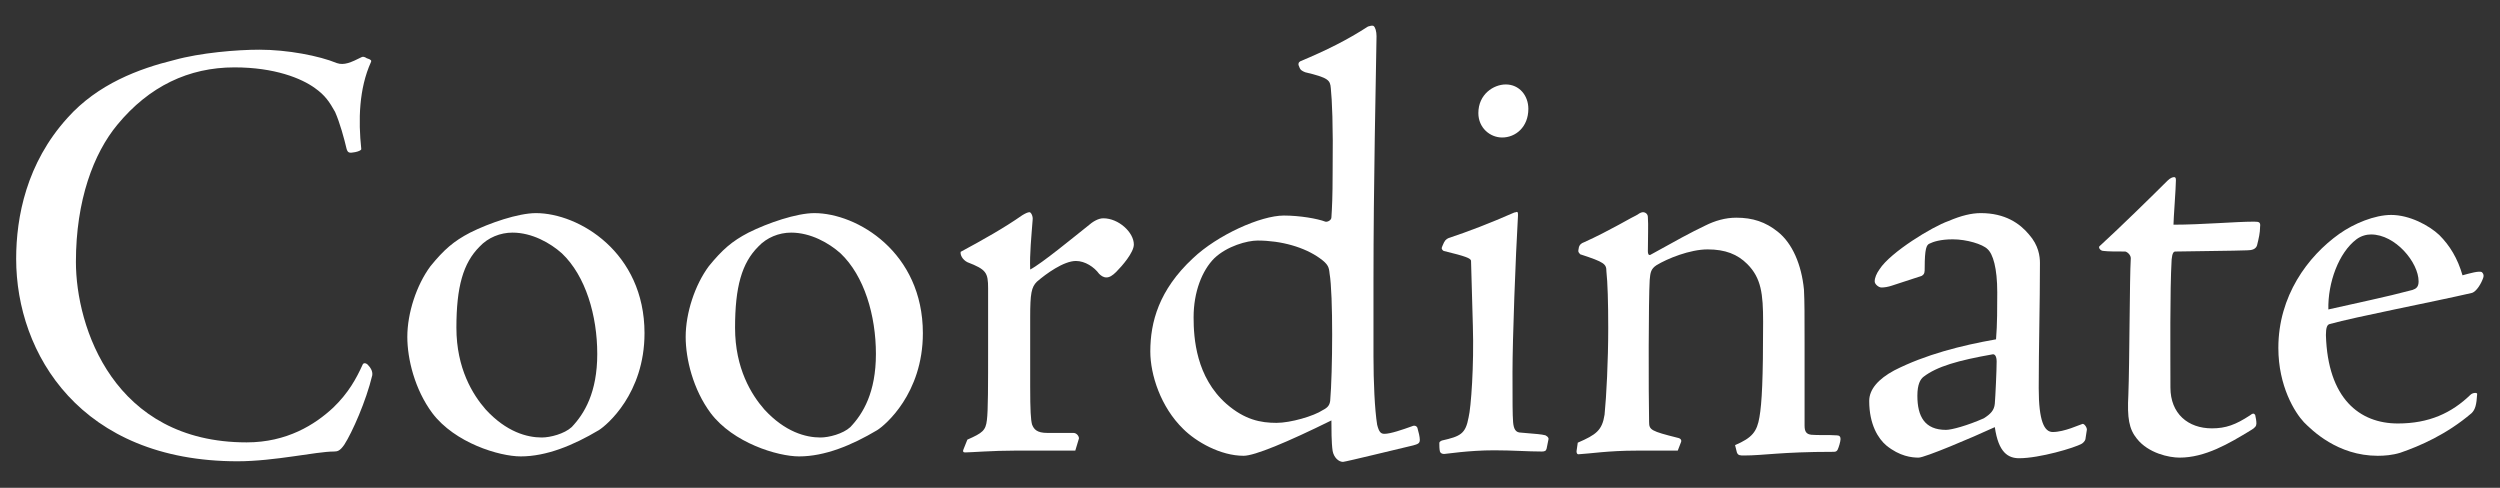
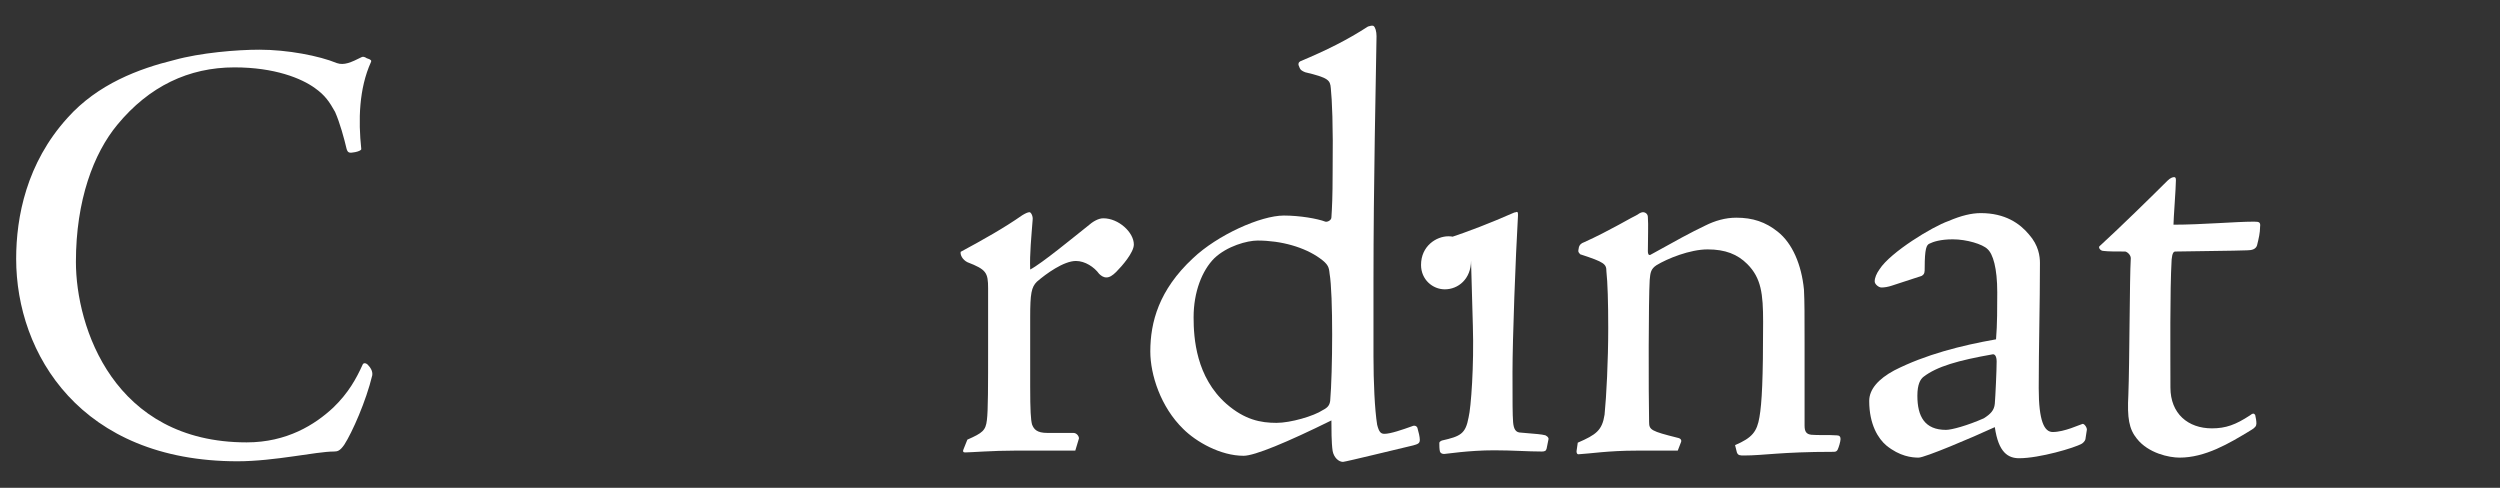
<svg xmlns="http://www.w3.org/2000/svg" width="82" height="16" viewBox="0 0 82 16">
  <rect x="0" y="0" width="82" height="16" fill="#333333" stroke="none" />
  <path d="M2.21,3.87c1-1.12,2.36-1.62,3.5-1.9.86-.24,2.06-.34,2.8-.34.92,0,1.96.2,2.54.44.24.08.46-.02.82-.2.04-.02.1,0,.16.04.14.04.16.08.14.12-.4.88-.42,1.92-.32,2.86,0,.04-.1.08-.2.1-.2.04-.24.02-.28-.1-.08-.34-.22-.86-.38-1.22-.18-.32-.32-.54-.66-.78-.44-.32-1.32-.68-2.64-.68-1.5,0-2.8.62-3.84,1.88-.78.94-1.36,2.48-1.36,4.5,0,2.14,1.24,5.92,5.6,5.92,1.32,0,2.24-.58,2.84-1.14.5-.48.76-.96.96-1.4.02-.06.08-.08.16-.02.1.1.18.22.16.36-.2.84-.66,1.88-.92,2.28-.14.2-.22.22-.34.22-.58,0-1.94.32-3.16.32-5.14,0-7.26-3.52-7.26-6.64,0-1.38.34-3.14,1.68-4.62Z" style="fill:#fff" />
-   <path d="M21.14,10.93c0,1.98-1.24,3.02-1.5,3.18-.84.5-1.72.86-2.56.86-.7,0-2.16-.44-2.9-1.42-.58-.78-.82-1.78-.82-2.5,0-.78.3-1.7.76-2.32.44-.54.76-.82,1.3-1.1.64-.32,1.58-.64,2.16-.64,1.4,0,3.56,1.28,3.56,3.94ZM15.73,8.09c-.54.54-.76,1.32-.76,2.66s.54,2.2.96,2.68c.68.74,1.36.92,1.84.92.28,0,.74-.12.98-.34.42-.44.84-1.14.84-2.4s-.38-2.56-1.16-3.3c-.38-.34-.98-.68-1.62-.68-.4,0-.8.16-1.08.46Z" style="fill:#fff" />
-   <path d="M30.27,10.93c0,1.98-1.24,3.02-1.5,3.18-.84.5-1.72.86-2.56.86-.7,0-2.16-.44-2.9-1.42-.58-.78-.82-1.78-.82-2.5,0-.78.3-1.7.76-2.32.44-.54.76-.82,1.3-1.1.64-.32,1.58-.64,2.16-.64,1.4,0,3.56,1.28,3.56,3.94ZM24.87,8.09c-.54.54-.76,1.32-.76,2.66s.54,2.2.96,2.68c.68.74,1.36.92,1.84.92.28,0,.74-.12.98-.34.42-.44.84-1.14.84-2.4s-.38-2.56-1.16-3.3c-.38-.34-.98-.68-1.62-.68-.4,0-.8.16-1.08.46Z" style="fill:#fff" />
  <path d="M31.73,14.42c.5-.22.6-.3.64-.64.04-.3.04-1.12.04-2.48v-1.84c0-.52-.06-.62-.68-.86-.16-.08-.24-.24-.22-.34.74-.4,1.42-.78,2.02-1.2.1-.06.18-.1.24-.1.04,0,.12.12.1.26-.04.54-.1,1.1-.08,1.62.36-.18,1.5-1.12,1.88-1.42.18-.16.36-.26.52-.26.5,0,1,.46,1,.86,0,.26-.38.7-.58.9-.12.12-.22.18-.32.18s-.18-.06-.24-.12c-.16-.22-.46-.42-.76-.42-.4,0-.98.42-1.28.68-.18.18-.22.38-.22,1.18v2.24c0,.82.02,1.1.06,1.26.06.16.16.28.5.28h.86c.1,0,.18.1.18.18l-.12.4h-1.96c-.76,0-1.48.06-1.66.06-.06,0-.08-.04-.04-.12l.12-.3Z" style="fill:#fff" />
  <path d="M39.13,8.47c.8-.76,2.22-1.4,2.98-1.4.52,0,1.1.1,1.36.2.06.02.2-.04.2-.14.02-.3.04-.68.04-1.46.02-1.62-.02-2.38-.06-2.78-.02-.26-.08-.34-.84-.52-.1-.04-.16-.08-.18-.14l-.04-.1c0-.06,0-.08.06-.12.86-.36,1.54-.7,2.22-1.14.06-.02.14-.04.18-.02.06.04.1.18.1.34-.02,1.34-.1,4.84-.1,8.02v2.48c0,.84.04,1.74.12,2.24.06.24.12.3.24.3.2,0,.6-.14.88-.24.08-.04.16-.04.2.04.04.14.08.3.08.4,0,.12-.08.14-.22.18-.6.14-2.14.52-2.3.54-.14,0-.3-.14-.34-.36-.04-.26-.04-.74-.04-1-1.46.72-2.52,1.16-2.88,1.16-.76,0-1.56-.46-1.98-.88-.74-.72-1.08-1.78-1.08-2.54,0-.96.28-2.02,1.4-3.06ZM39.83,8.47c-.4.4-.68,1.1-.68,1.94,0,.68.08,1.96,1.08,2.84.6.52,1.12.62,1.64.62.46,0,1.22-.22,1.52-.42.16-.08.22-.16.24-.3.08-.92.1-3.5-.02-4.18-.02-.2-.04-.3-.32-.5-.5-.36-1.26-.58-2.04-.58-.34,0-1,.18-1.42.58Z" style="fill:#fff" />
-   <path d="M48.25,8.55c-.02-.08-.16-.14-.9-.32-.06-.04-.08-.08-.04-.16.08-.2.12-.22.2-.26.66-.22,1.34-.48,2.16-.84.04,0,.06-.02.08-.02.04,0,.04.04.04.12-.08,1.38-.18,4.04-.18,5.14,0,1,0,1.38.02,1.64.02.22.08.34.26.34.5.04.7.06.76.08.06,0,.16.08.14.14l-.06.3c-.02.08-.06.1-.16.1-.46,0-.96-.04-1.56-.04-.84,0-1.58.12-1.64.12s-.12-.02-.14-.08c-.02-.08-.02-.2-.02-.28,0-.04.04-.06.08-.08.62-.14.78-.22.88-.76.08-.32.18-1.7.14-3l-.06-2.14ZM50.13,3.57c0,.6-.42.94-.86.94-.4,0-.78-.32-.78-.8,0-.62.5-.94.9-.94.44,0,.74.36.74.8Z" style="fill:#fff" />
+   <path d="M48.25,8.55c-.02-.08-.16-.14-.9-.32-.06-.04-.08-.08-.04-.16.08-.2.12-.22.2-.26.66-.22,1.34-.48,2.16-.84.04,0,.06-.02.08-.02.04,0,.04.04.04.12-.08,1.38-.18,4.04-.18,5.14,0,1,0,1.38.02,1.64.02.22.08.34.26.34.5.04.7.06.76.08.06,0,.16.08.14.14l-.06.3c-.02.08-.06.1-.16.1-.46,0-.96-.04-1.56-.04-.84,0-1.58.12-1.64.12s-.12-.02-.14-.08c-.02-.08-.02-.2-.02-.28,0-.04.04-.06.08-.08.62-.14.78-.22.88-.76.08-.32.18-1.7.14-3l-.06-2.14Zc0,.6-.42.94-.86.94-.4,0-.78-.32-.78-.8,0-.62.5-.94.9-.94.44,0,.74.36.74.8Z" style="fill:#fff" />
  <path d="M51.75,14.52c.6-.26.8-.4.88-.92.06-.6.12-1.76.12-2.84,0-.84-.02-1.5-.06-1.86,0-.24-.06-.3-.86-.56-.06-.08-.08-.06-.04-.24.02-.06.06-.12.18-.16.8-.36,1.6-.84,1.74-.9.08-.06.14-.08.18-.08.08,0,.16.06.16.16.02.26,0,.7,0,1.12,0,.08.02.14.08.12.9-.5,1.3-.72,1.8-.96.32-.16.66-.26,1.02-.26.54,0,.96.14,1.36.46.48.38.78,1.08.86,1.9.02.38.02.86.02,1.74v2.72c0,.2.06.28.22.3.2.02.58,0,.84.02.08,0,.12.04.12.12s-.06.28-.1.36c-.04.06-.08.06-.16.06-1.68,0-2.26.12-2.9.12-.14,0-.2,0-.24-.1l-.06-.24c.56-.24.72-.44.8-.92.08-.46.12-1.24.12-3.12,0-.92-.06-1.44-.52-1.9-.32-.32-.72-.48-1.3-.48s-1.32.3-1.68.52c-.18.12-.2.24-.22.48-.04.64-.04,3.64-.02,4.66,0,.26.06.3.94.52.1.02.14.08.1.16l-.1.26h-1.34c-.94,0-1.54.1-1.92.12-.04,0-.06-.04-.06-.1l.04-.28Z" style="fill:#fff" />
  <path d="M62.05,9.37c-.12.04-.24.06-.34.06-.08,0-.22-.1-.22-.2,0-.12.06-.26.16-.4.36-.56,1.74-1.4,2.26-1.58.42-.18.76-.26,1.06-.26.8,0,1.28.34,1.58.7.32.36.36.72.36.94,0,1.38-.04,2.74-.04,4.1,0,1.08.18,1.44.46,1.44.38,0,.88-.24.96-.26.06-.04.16.1.16.18l-.04.26c0,.08-.04.14-.12.2-.24.14-1.4.48-2.06.48-.36,0-.68-.18-.8-1.02-.78.36-2.3,1-2.5,1-.22,0-.62-.04-1.06-.4-.26-.22-.56-.68-.56-1.46,0-.38.3-.72.82-1,1.02-.52,2.2-.82,3.34-1.02.04-.46.04-1.1.04-1.54,0-.8-.14-1.26-.32-1.42-.16-.16-.68-.32-1.14-.32-.4,0-.64.08-.76.14-.1.04-.16.16-.16.8,0,.14,0,.2-.1.26l-.98.32ZM65.07,13.72c.22-.14.34-.26.36-.48.02-.24.06-1.1.06-1.38,0-.18-.06-.24-.12-.24-1.14.2-1.84.4-2.28.74-.1.08-.2.24-.2.62,0,.68.24,1.12.94,1.12.18,0,.7-.14,1.24-.38Z" style="fill:#fff" />
  <path d="M71.37,5.91c0,.24-.08,1.28-.08,1.46.92,0,2.04-.1,2.64-.1.18,0,.22.02.2.18,0,.18-.04.36-.1.6-.04.12-.16.16-.32.16-.54.02-1.32.02-2.36.04-.06,0-.1.06-.12.26-.06,1.02-.04,3.1-.04,4.2,0,.86.58,1.34,1.36,1.34.46,0,.78-.12,1.24-.42.1-.08.14-.08.18-.02.02.1.04.18.04.28,0,.08-.04.14-.18.22-.72.44-1.5.9-2.34.9-.34,0-1.02-.14-1.4-.62-.26-.32-.32-.68-.28-1.44.04-1.04.04-3.84.08-4.48,0-.1-.1-.2-.18-.22-.28,0-.58,0-.72-.02-.1,0-.18-.12-.12-.16.66-.6,1.8-1.72,2.22-2.14.1-.1.18-.12.22-.12s.06.02.06.1Z" style="fill:#fff" />
-   <path d="M80.01,7.71c.34.34.6.76.76,1.32.22-.06.56-.16.64-.1.06.06.06.12.04.18-.06.18-.22.46-.38.5-1.3.3-3.8.78-4.66,1.02-.08.02-.12.12-.12.36.06,2.08,1.1,2.9,2.36,2.9,1.02,0,1.76-.34,2.38-.94.08-.08.24-.08.22-.02-.02.34-.06.5-.18.62-.82.7-1.7,1.08-2.34,1.3-.26.08-.52.1-.74.1-1.32,0-2.16-.84-2.42-1.1-.3-.32-.84-1.18-.84-2.44,0-1.7.96-3,2-3.74.48-.34,1.16-.62,1.7-.62.6,0,1.24.34,1.58.66ZM77.77,7.69c-.14,0-.32.04-.48.16-.58.44-.94,1.42-.92,2.3.96-.22,1.86-.4,2.76-.64.12-.04.2-.1.2-.28,0-.62-.76-1.54-1.56-1.54Z" style="fill:#fff" />
-   <rect width="82" height="16" style="fill:none" />
</svg>